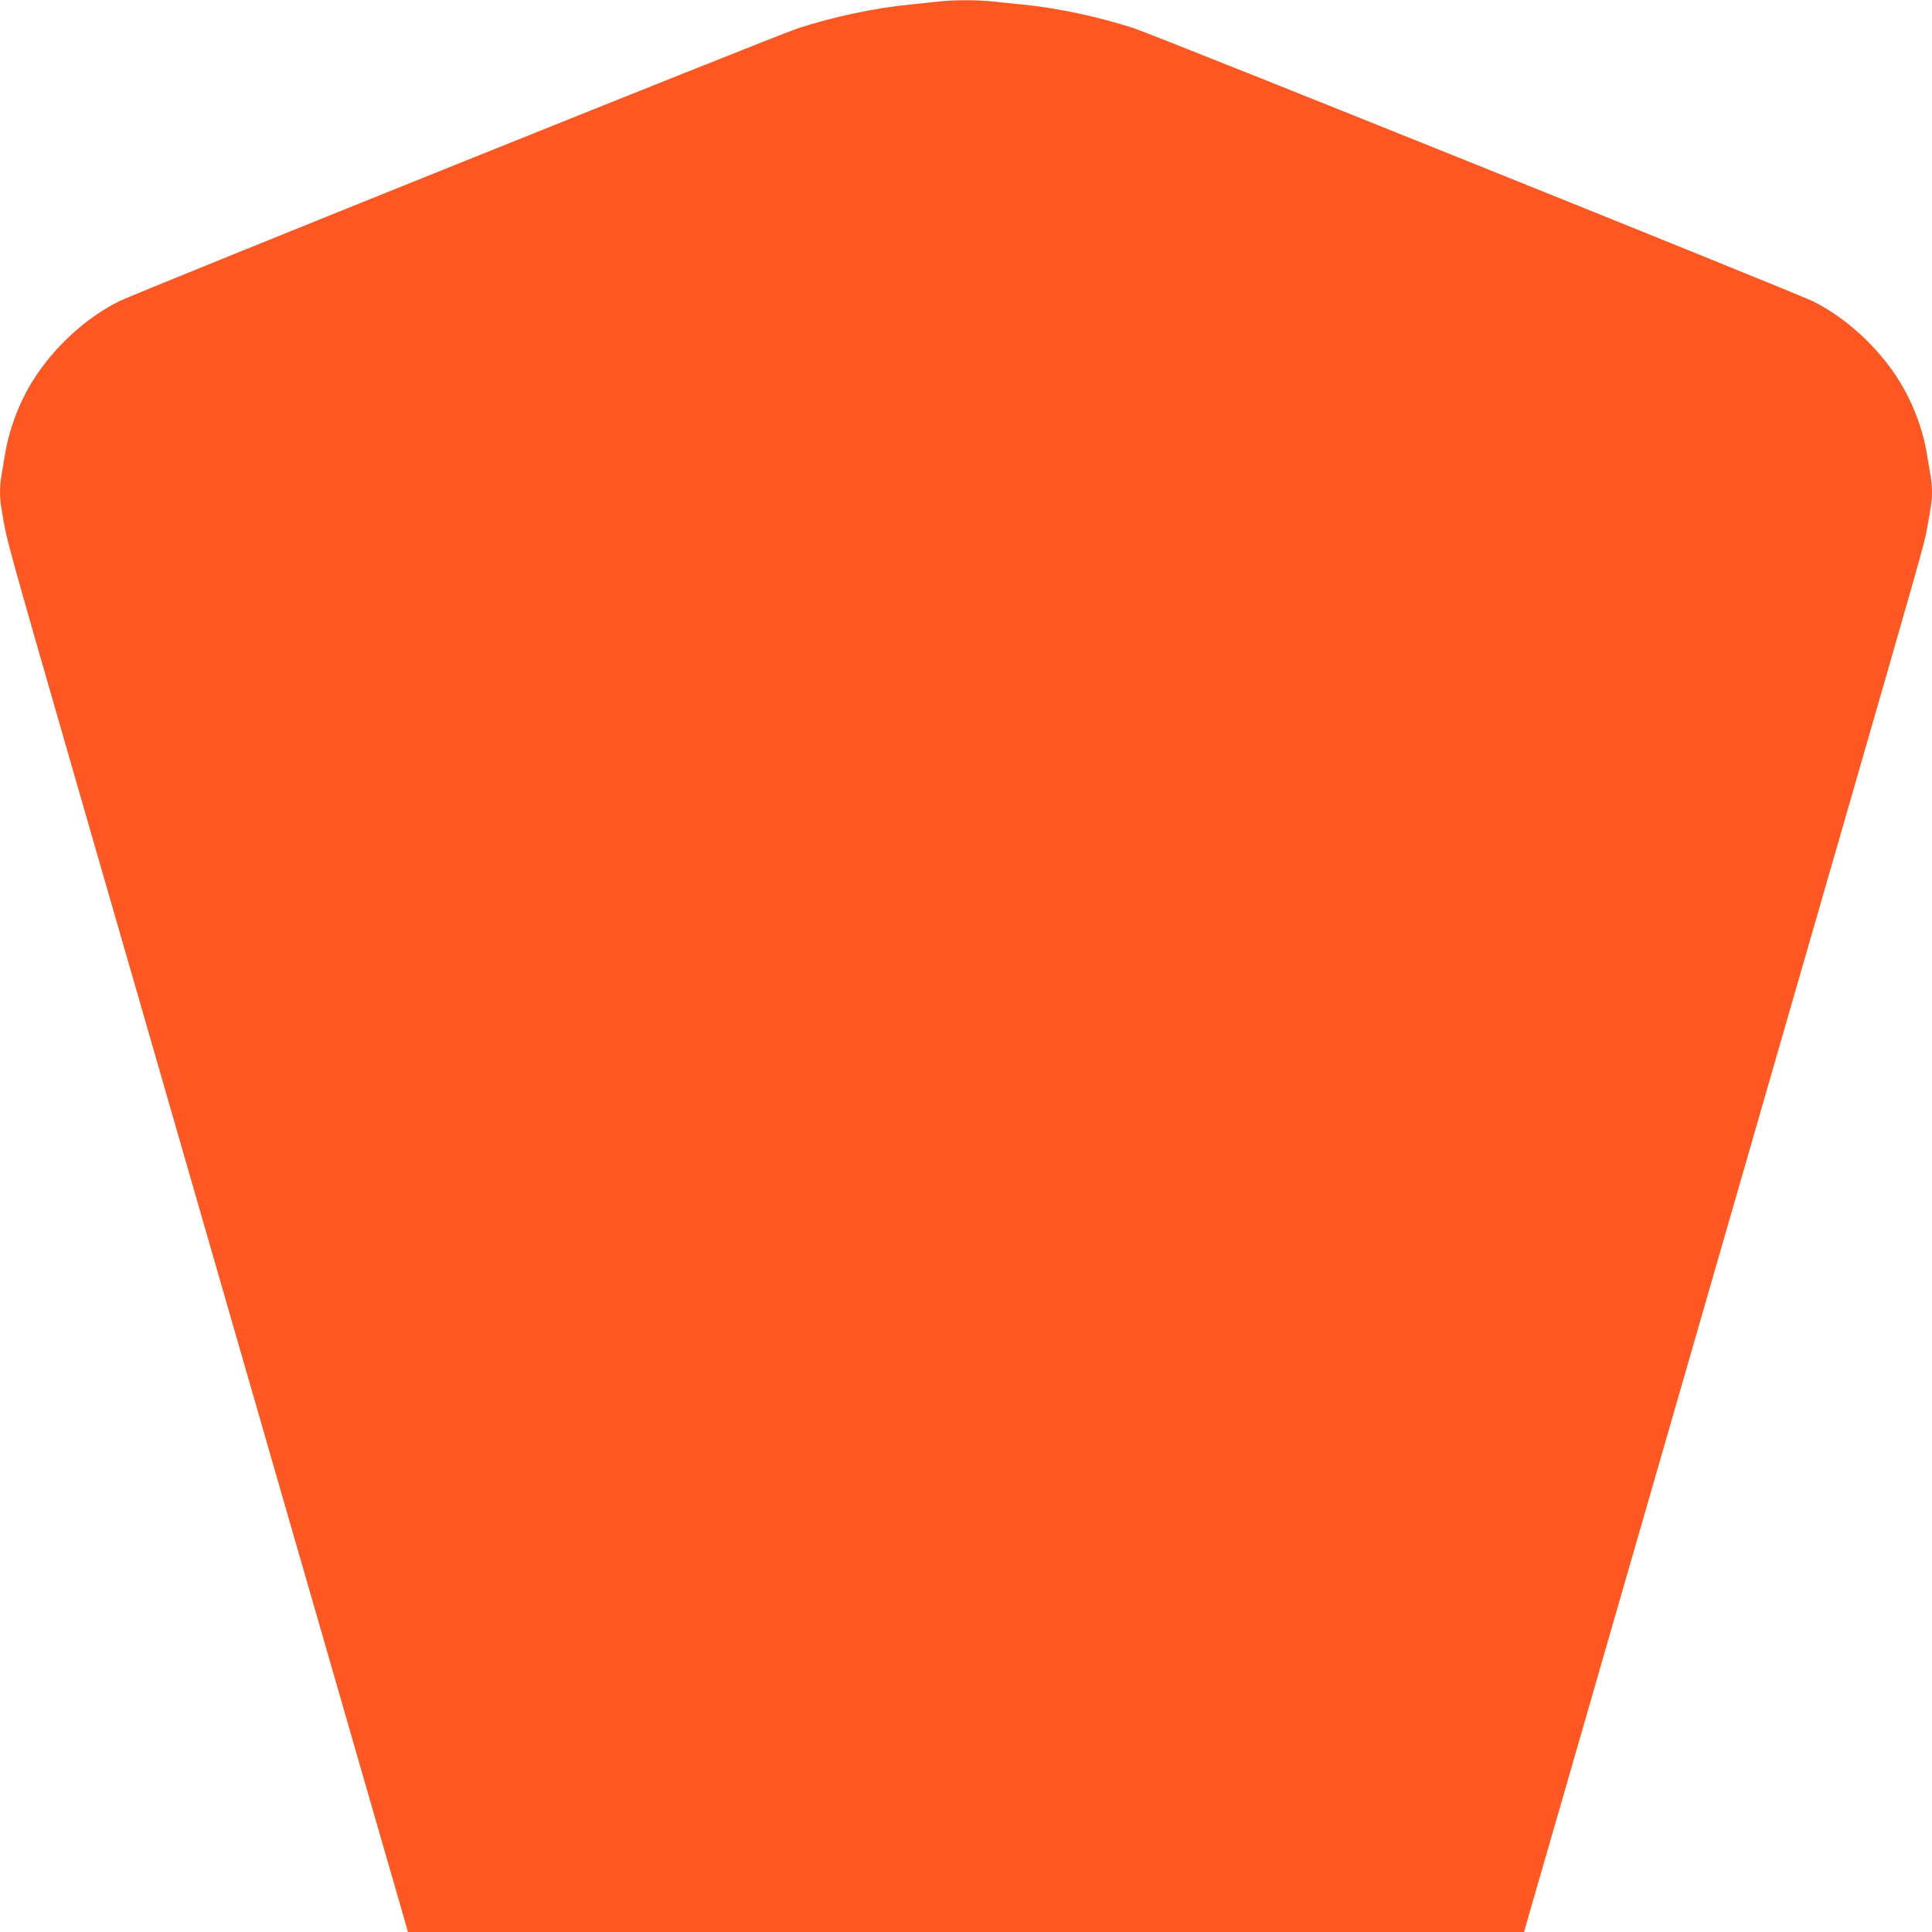
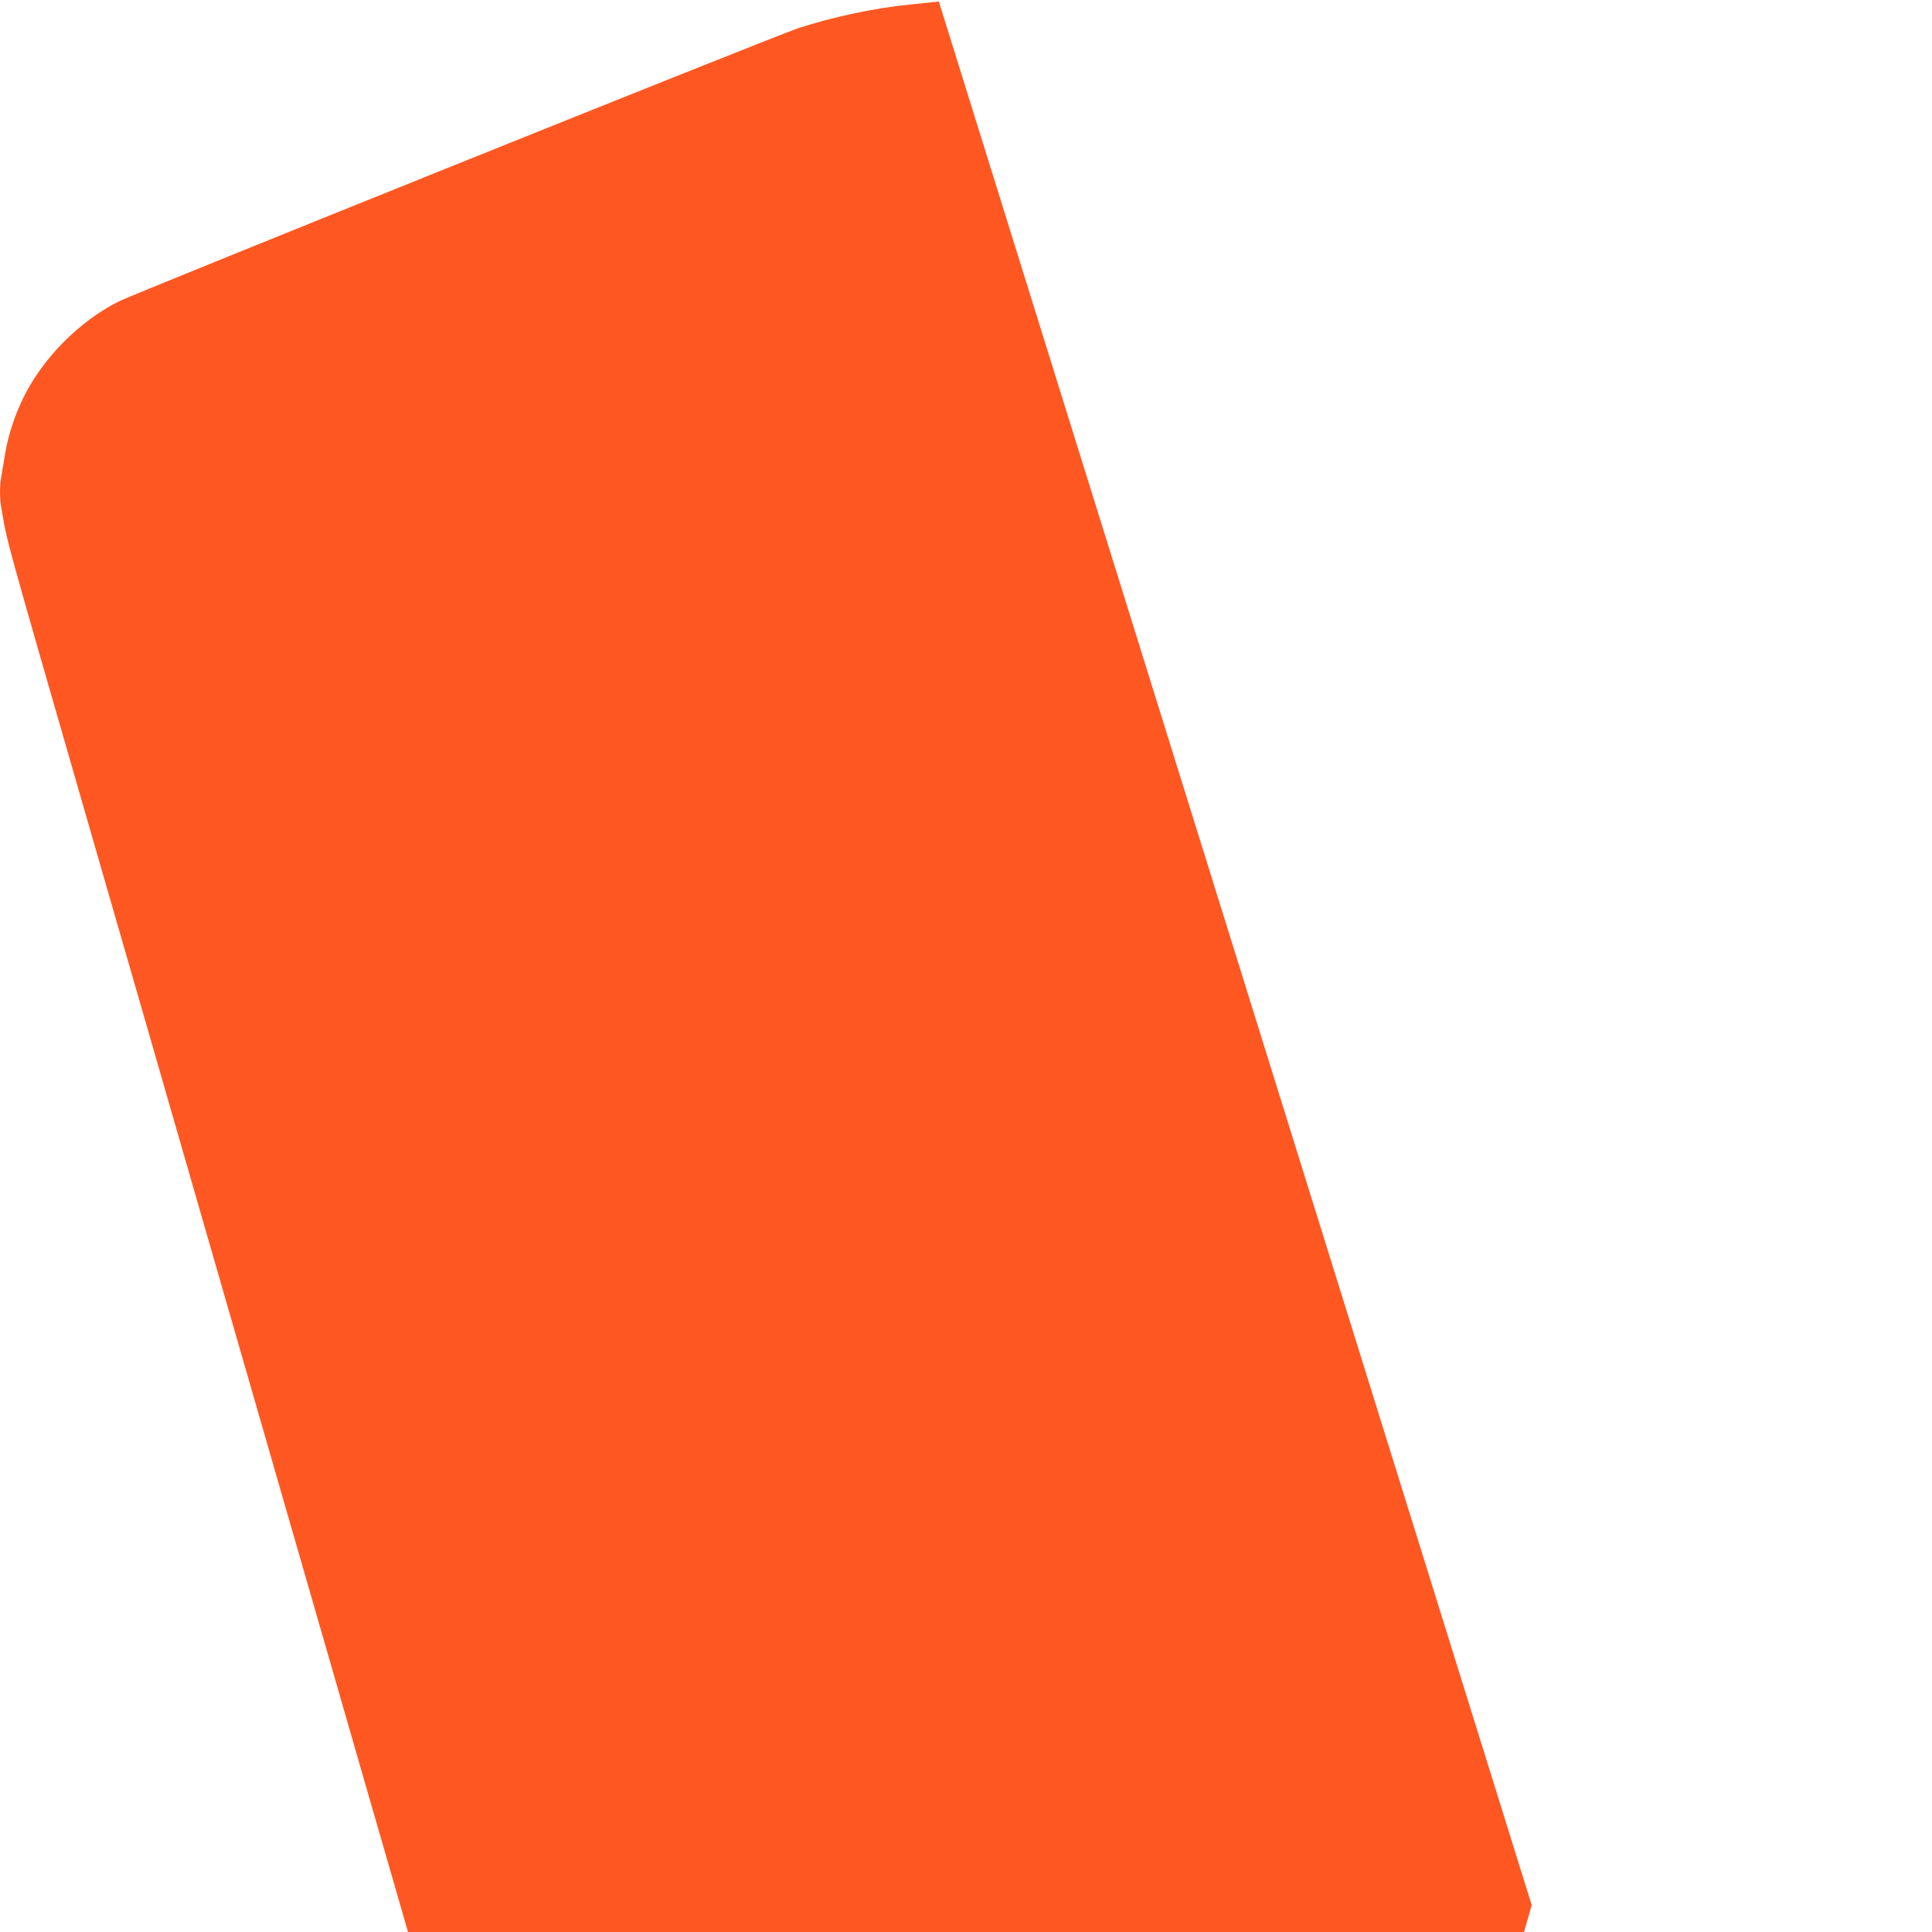
<svg xmlns="http://www.w3.org/2000/svg" version="1.0" width="1280pt" height="1280pt" viewBox="0 0 1280 1280" preserveAspectRatio="xMidYMid meet">
  <g transform="translate(0,1280) scale(0.1,-0.1)" fill="#ff5722" stroke="none">
-     <path d="M6220 12790 c-36 -4 -121 -13 -190 -20 -234 -23 -505 -80 -745 -158 -141 -46 -4392 -1755 -4498 -1809 -265 -133 -510 -382 -637 -648 -55 -114 -96 -242 -115 -355 -9 -52 -20 -119 -25 -149 -13 -69 -13 -153 0 -222 43 -245 -5 -73 618 -2234 199 -687 424 -1470 502 -1740 348 -1208 479 -1662 790 -2740 183 -632 410 -1422 506 -1755 96 -333 198 -685 226 -782 l51 -178 3697 0 3697 0 51 178 c28 97 130 449 226 782 96 333 323 1123 506 1755 311 1078 442 1532 790 2740 78 270 303 1053 502 1740 550 1908 576 1998 593 2092 32 175 35 197 35 253 0 31 -4 81 -10 111 -5 30 -16 97 -25 149 -19 113 -60 241 -115 355 -127 266 -372 515 -637 648 -106 54 -4357 1763 -4498 1809 -237 77 -509 135 -740 158 -66 6 -158 16 -205 21 -97 10 -255 10 -350 -1z" />
+     <path d="M6220 12790 c-36 -4 -121 -13 -190 -20 -234 -23 -505 -80 -745 -158 -141 -46 -4392 -1755 -4498 -1809 -265 -133 -510 -382 -637 -648 -55 -114 -96 -242 -115 -355 -9 -52 -20 -119 -25 -149 -13 -69 -13 -153 0 -222 43 -245 -5 -73 618 -2234 199 -687 424 -1470 502 -1740 348 -1208 479 -1662 790 -2740 183 -632 410 -1422 506 -1755 96 -333 198 -685 226 -782 l51 -178 3697 0 3697 0 51 178 z" />
  </g>
</svg>